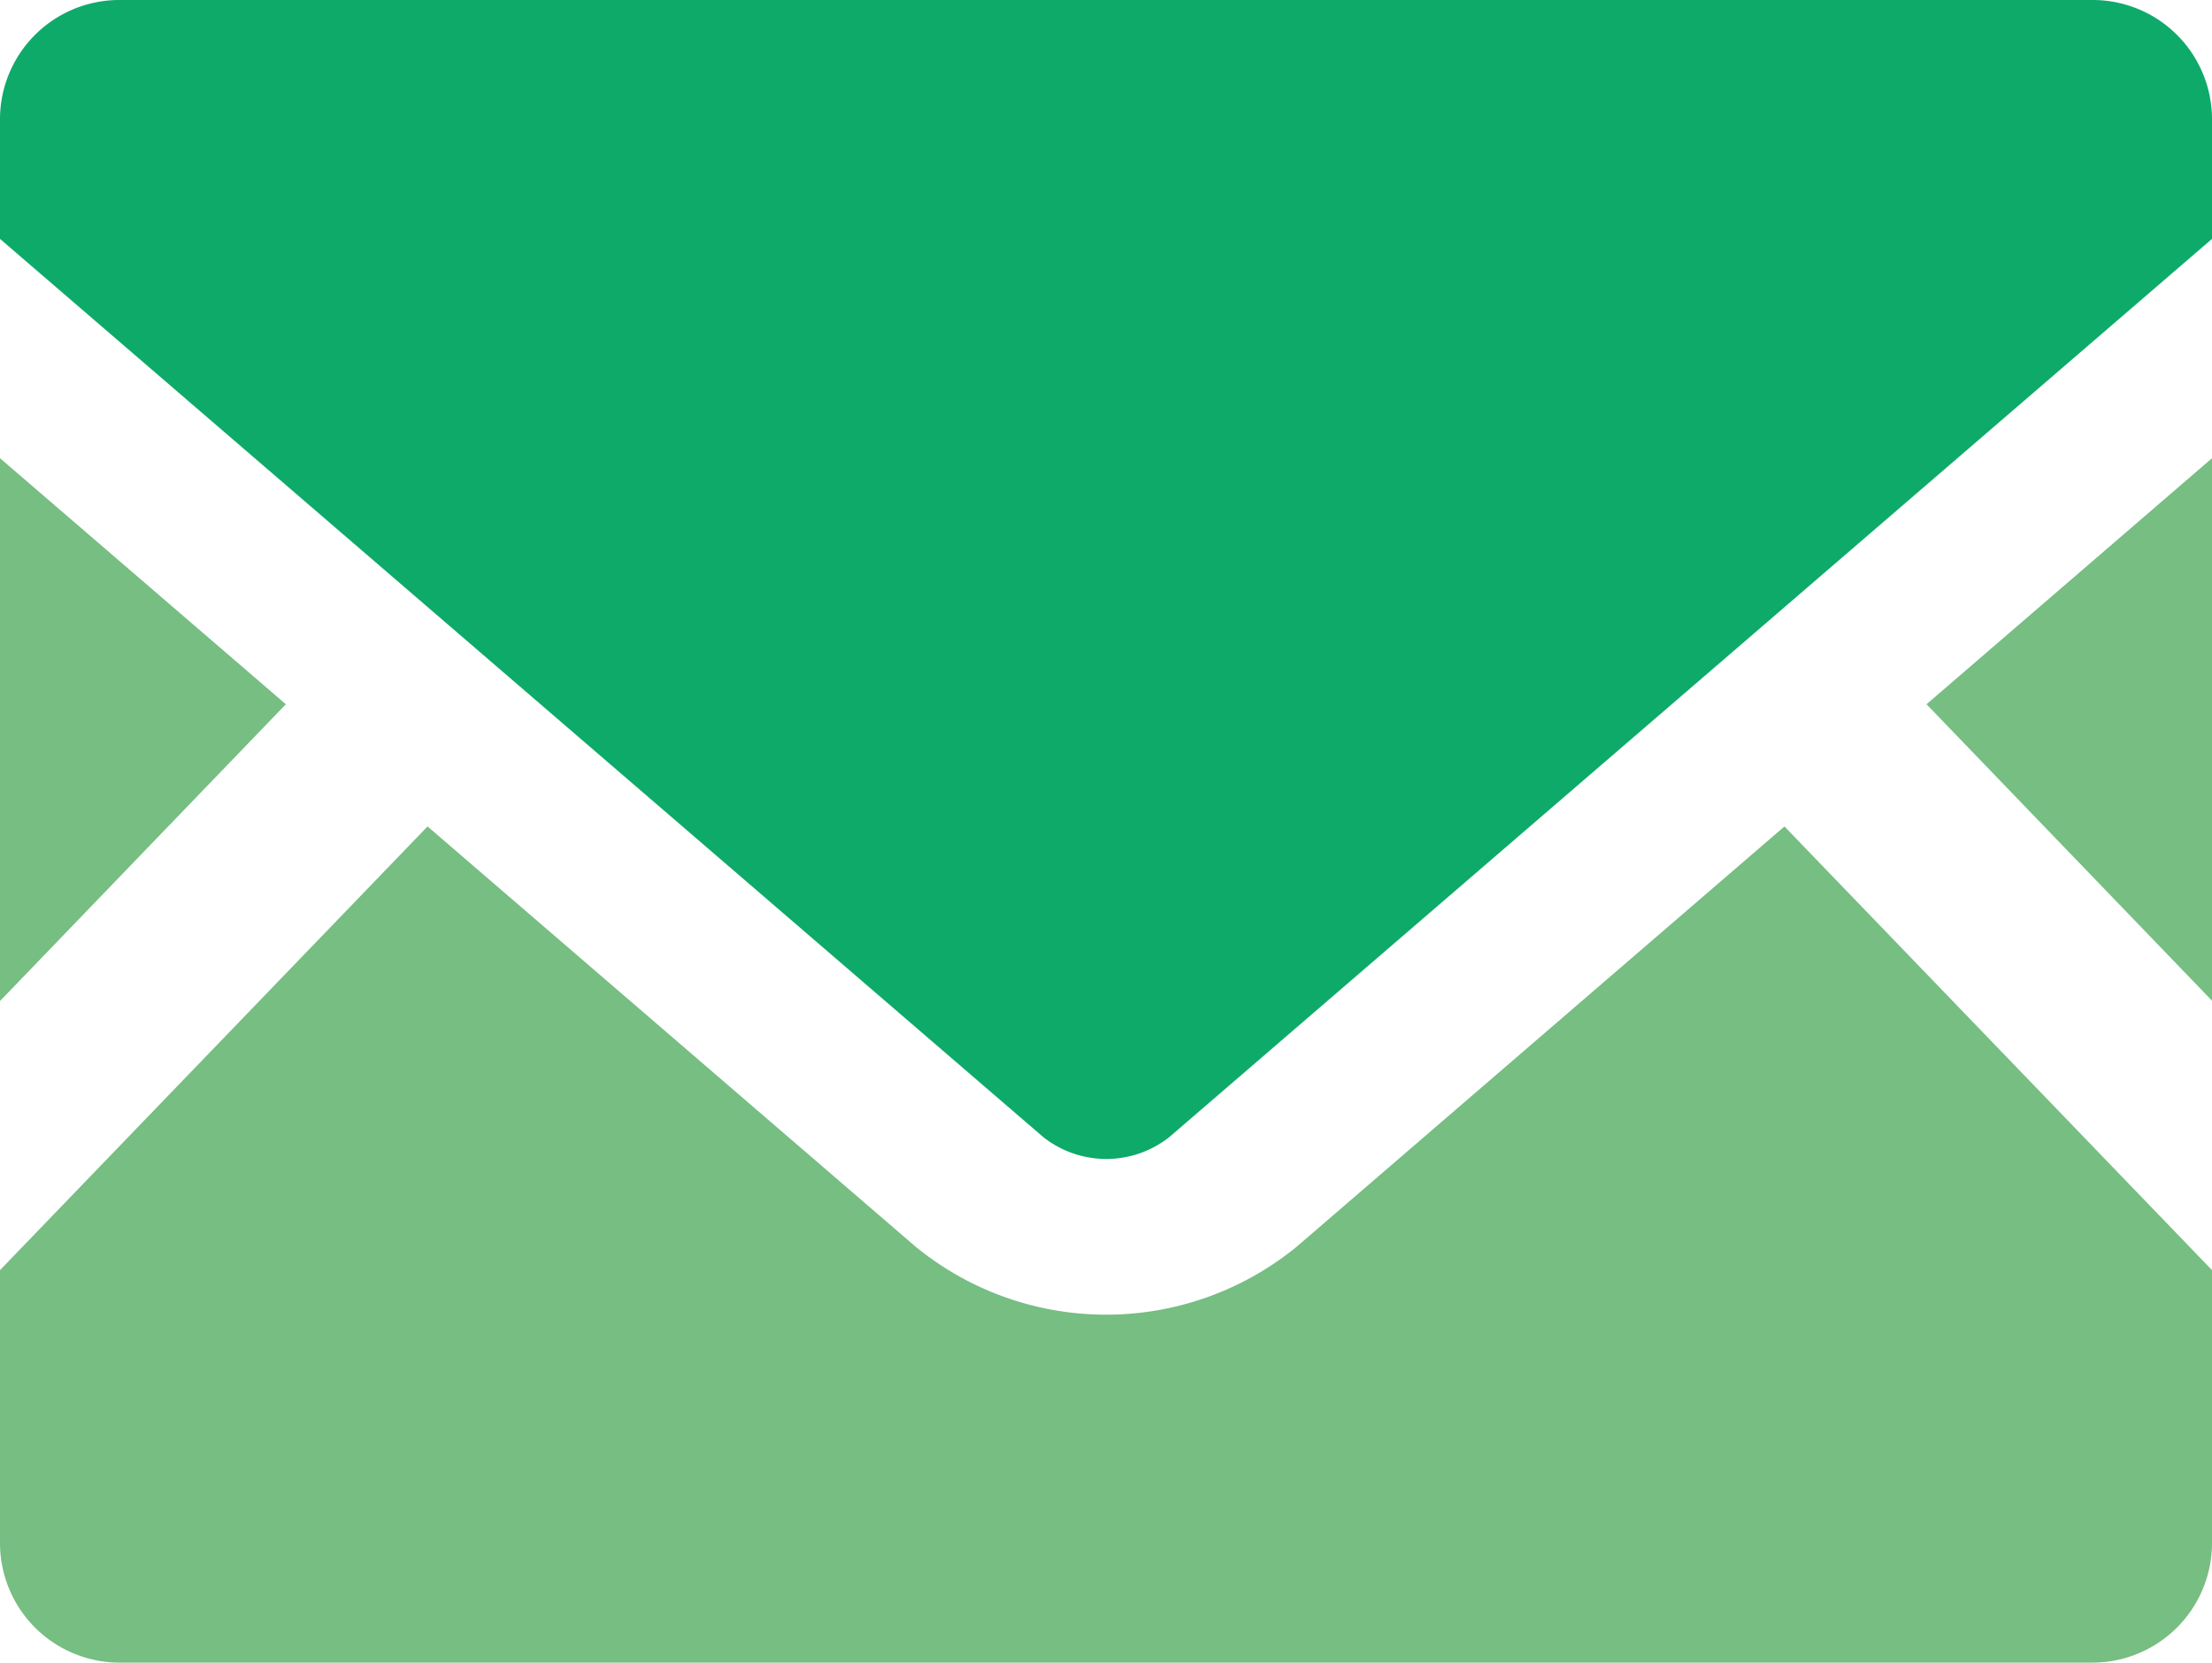
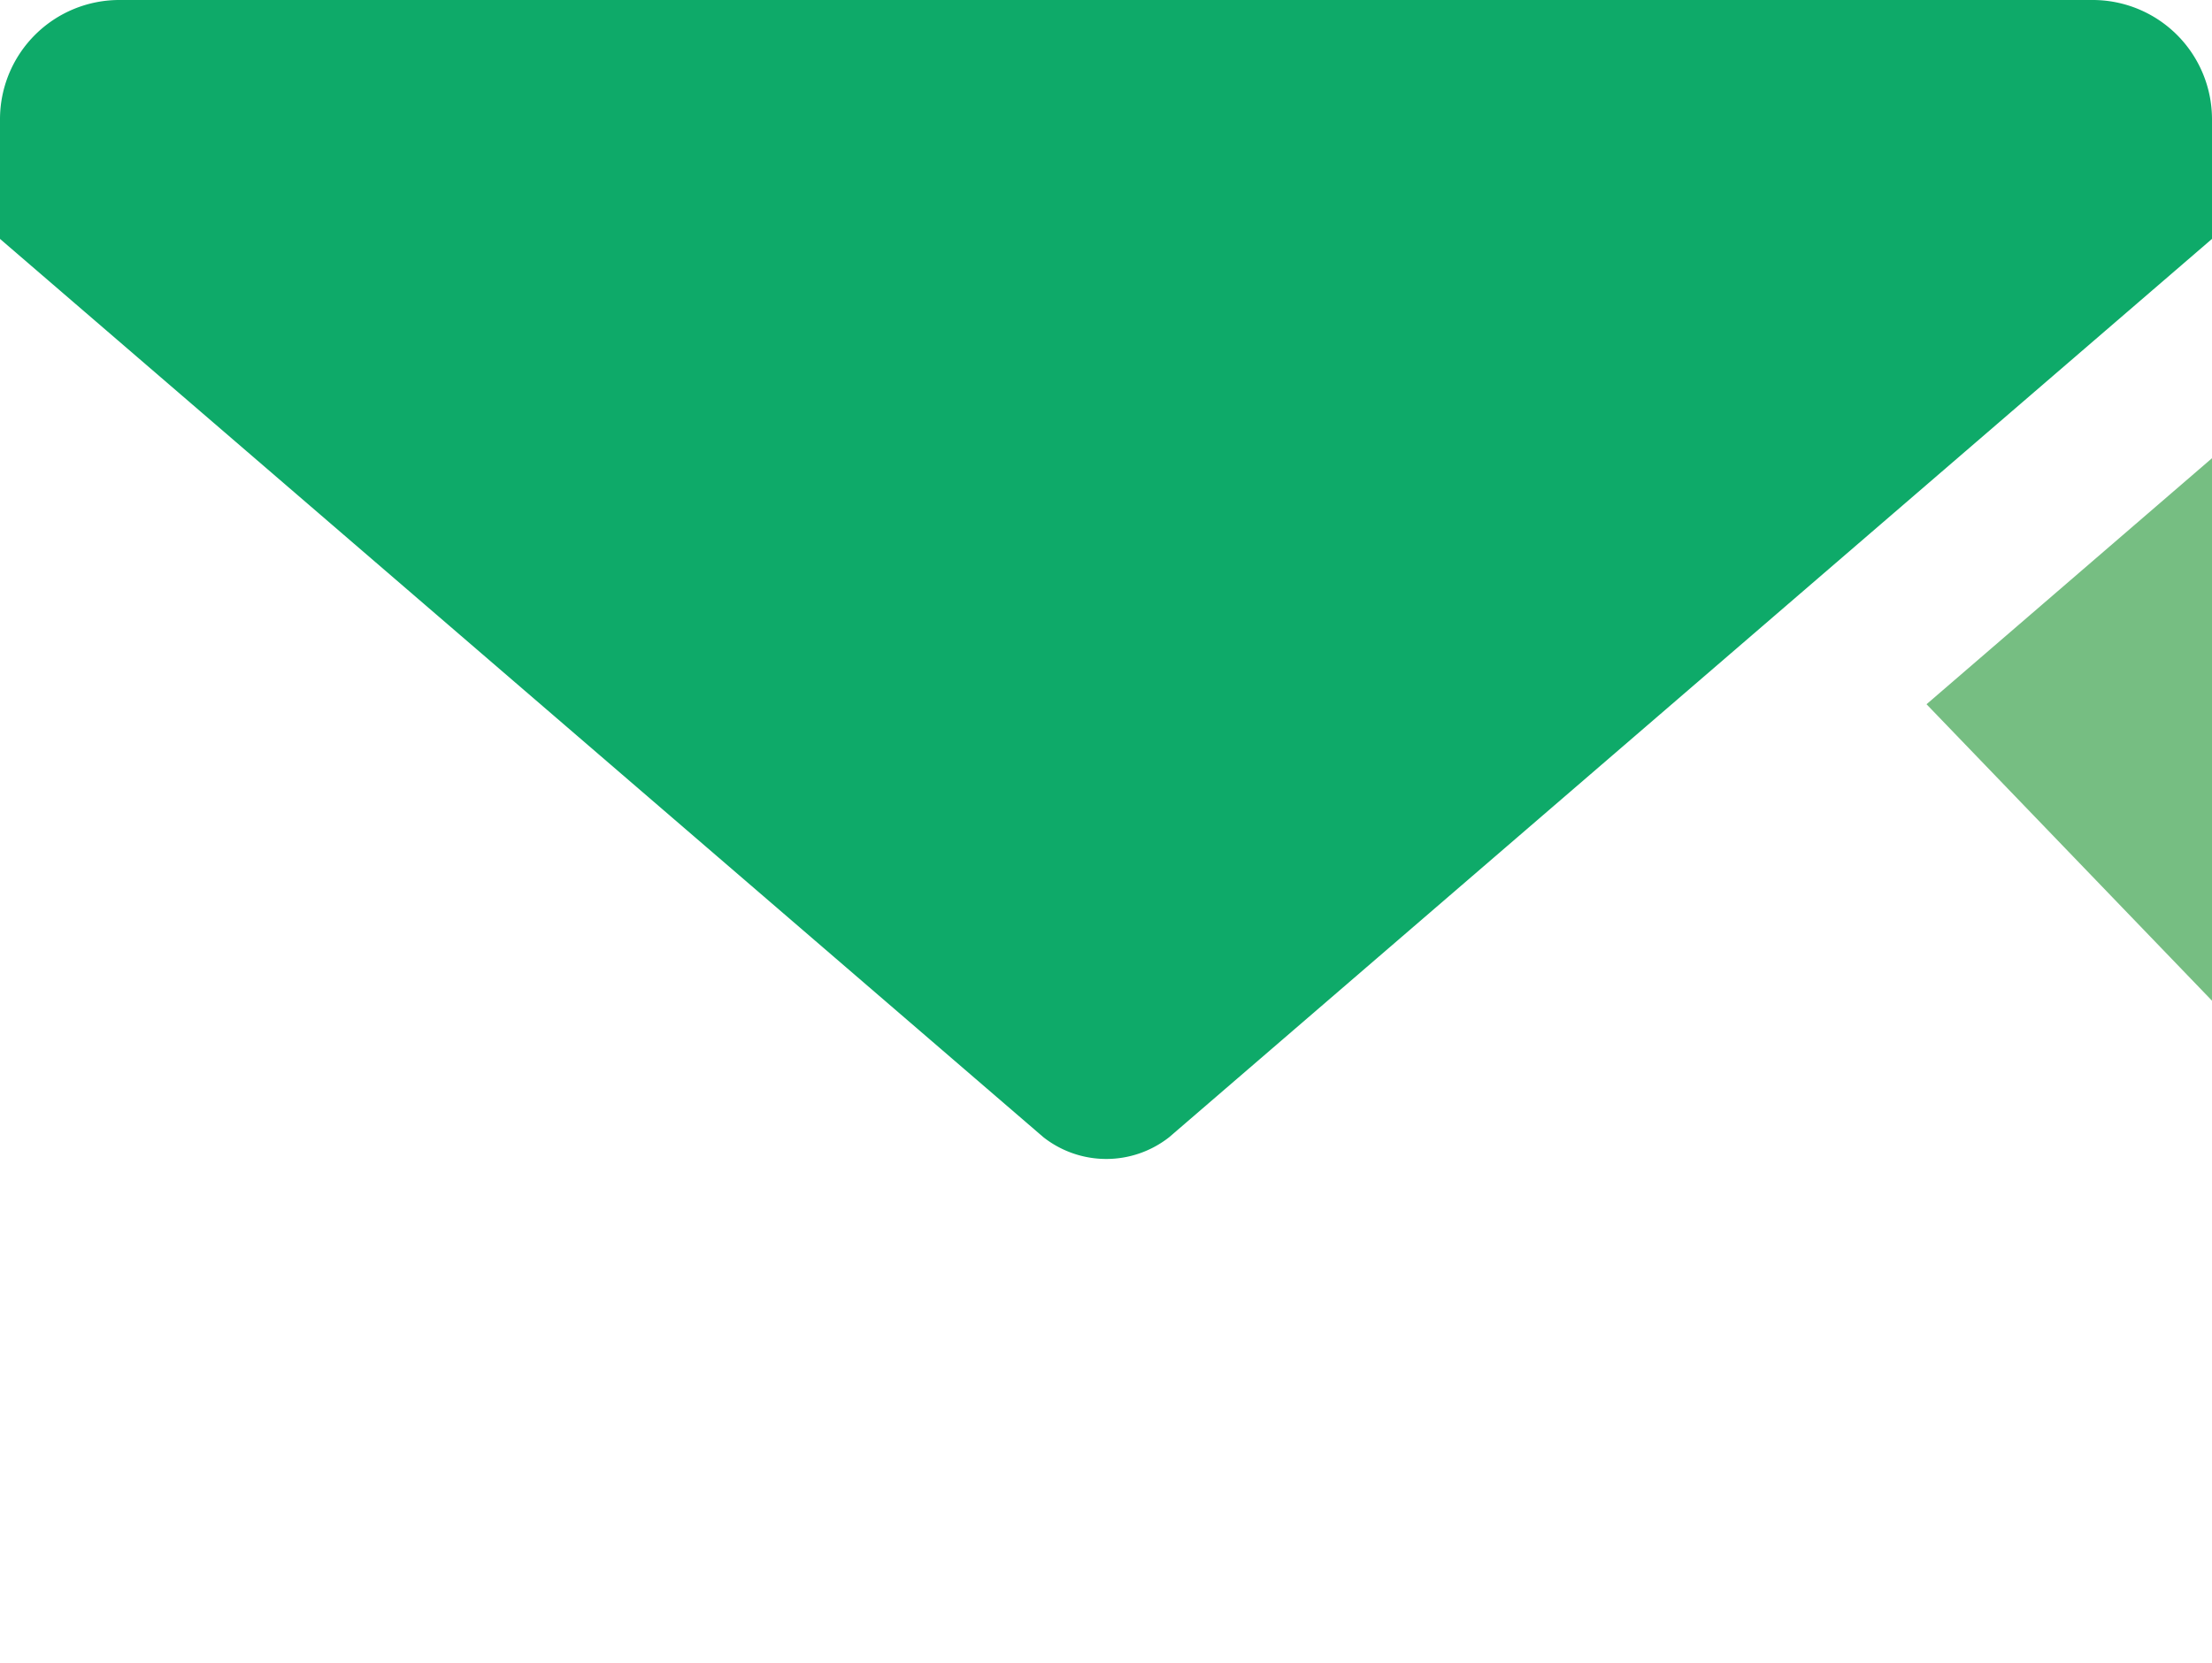
<svg xmlns="http://www.w3.org/2000/svg" width="35" height="26.315" viewBox="0 0 35 26.315">
  <g id="メールの無料アイコン素材" transform="translate(0 -63.519)">
    <path id="パス_10" data-name="パス 10" d="M450.437,178.186l-4.517-4.692,4.517-3.894Z" transform="translate(-415.437 -98.829)" fill="#76be82" />
-     <path id="パス_11" data-name="パス 11" d="M4.523,173.494,0,178.191V169.6Z" transform="translate(0 -98.829)" fill="#76be82" />
-     <path id="パス_12" data-name="パス 12" d="M35,261.9v4.32a1.893,1.893,0,0,1-1.892,1.892H1.892A1.893,1.893,0,0,1,0,266.221V261.9l6.765-7.022,7.727,6.655a4.763,4.763,0,0,0,6.021,0l7.722-6.655Z" transform="translate(0 -178.279)" fill="#76be82" />
    <path id="パス_13" data-name="パス 13" d="M35,65.406V67.3L18.5,81.517a1.61,1.61,0,0,1-1.991,0L0,67.3V65.406a1.888,1.888,0,0,1,1.892-1.887H33.108A1.888,1.888,0,0,1,35,65.406Z" fill="#0eaa69" />
  </g>
</svg>